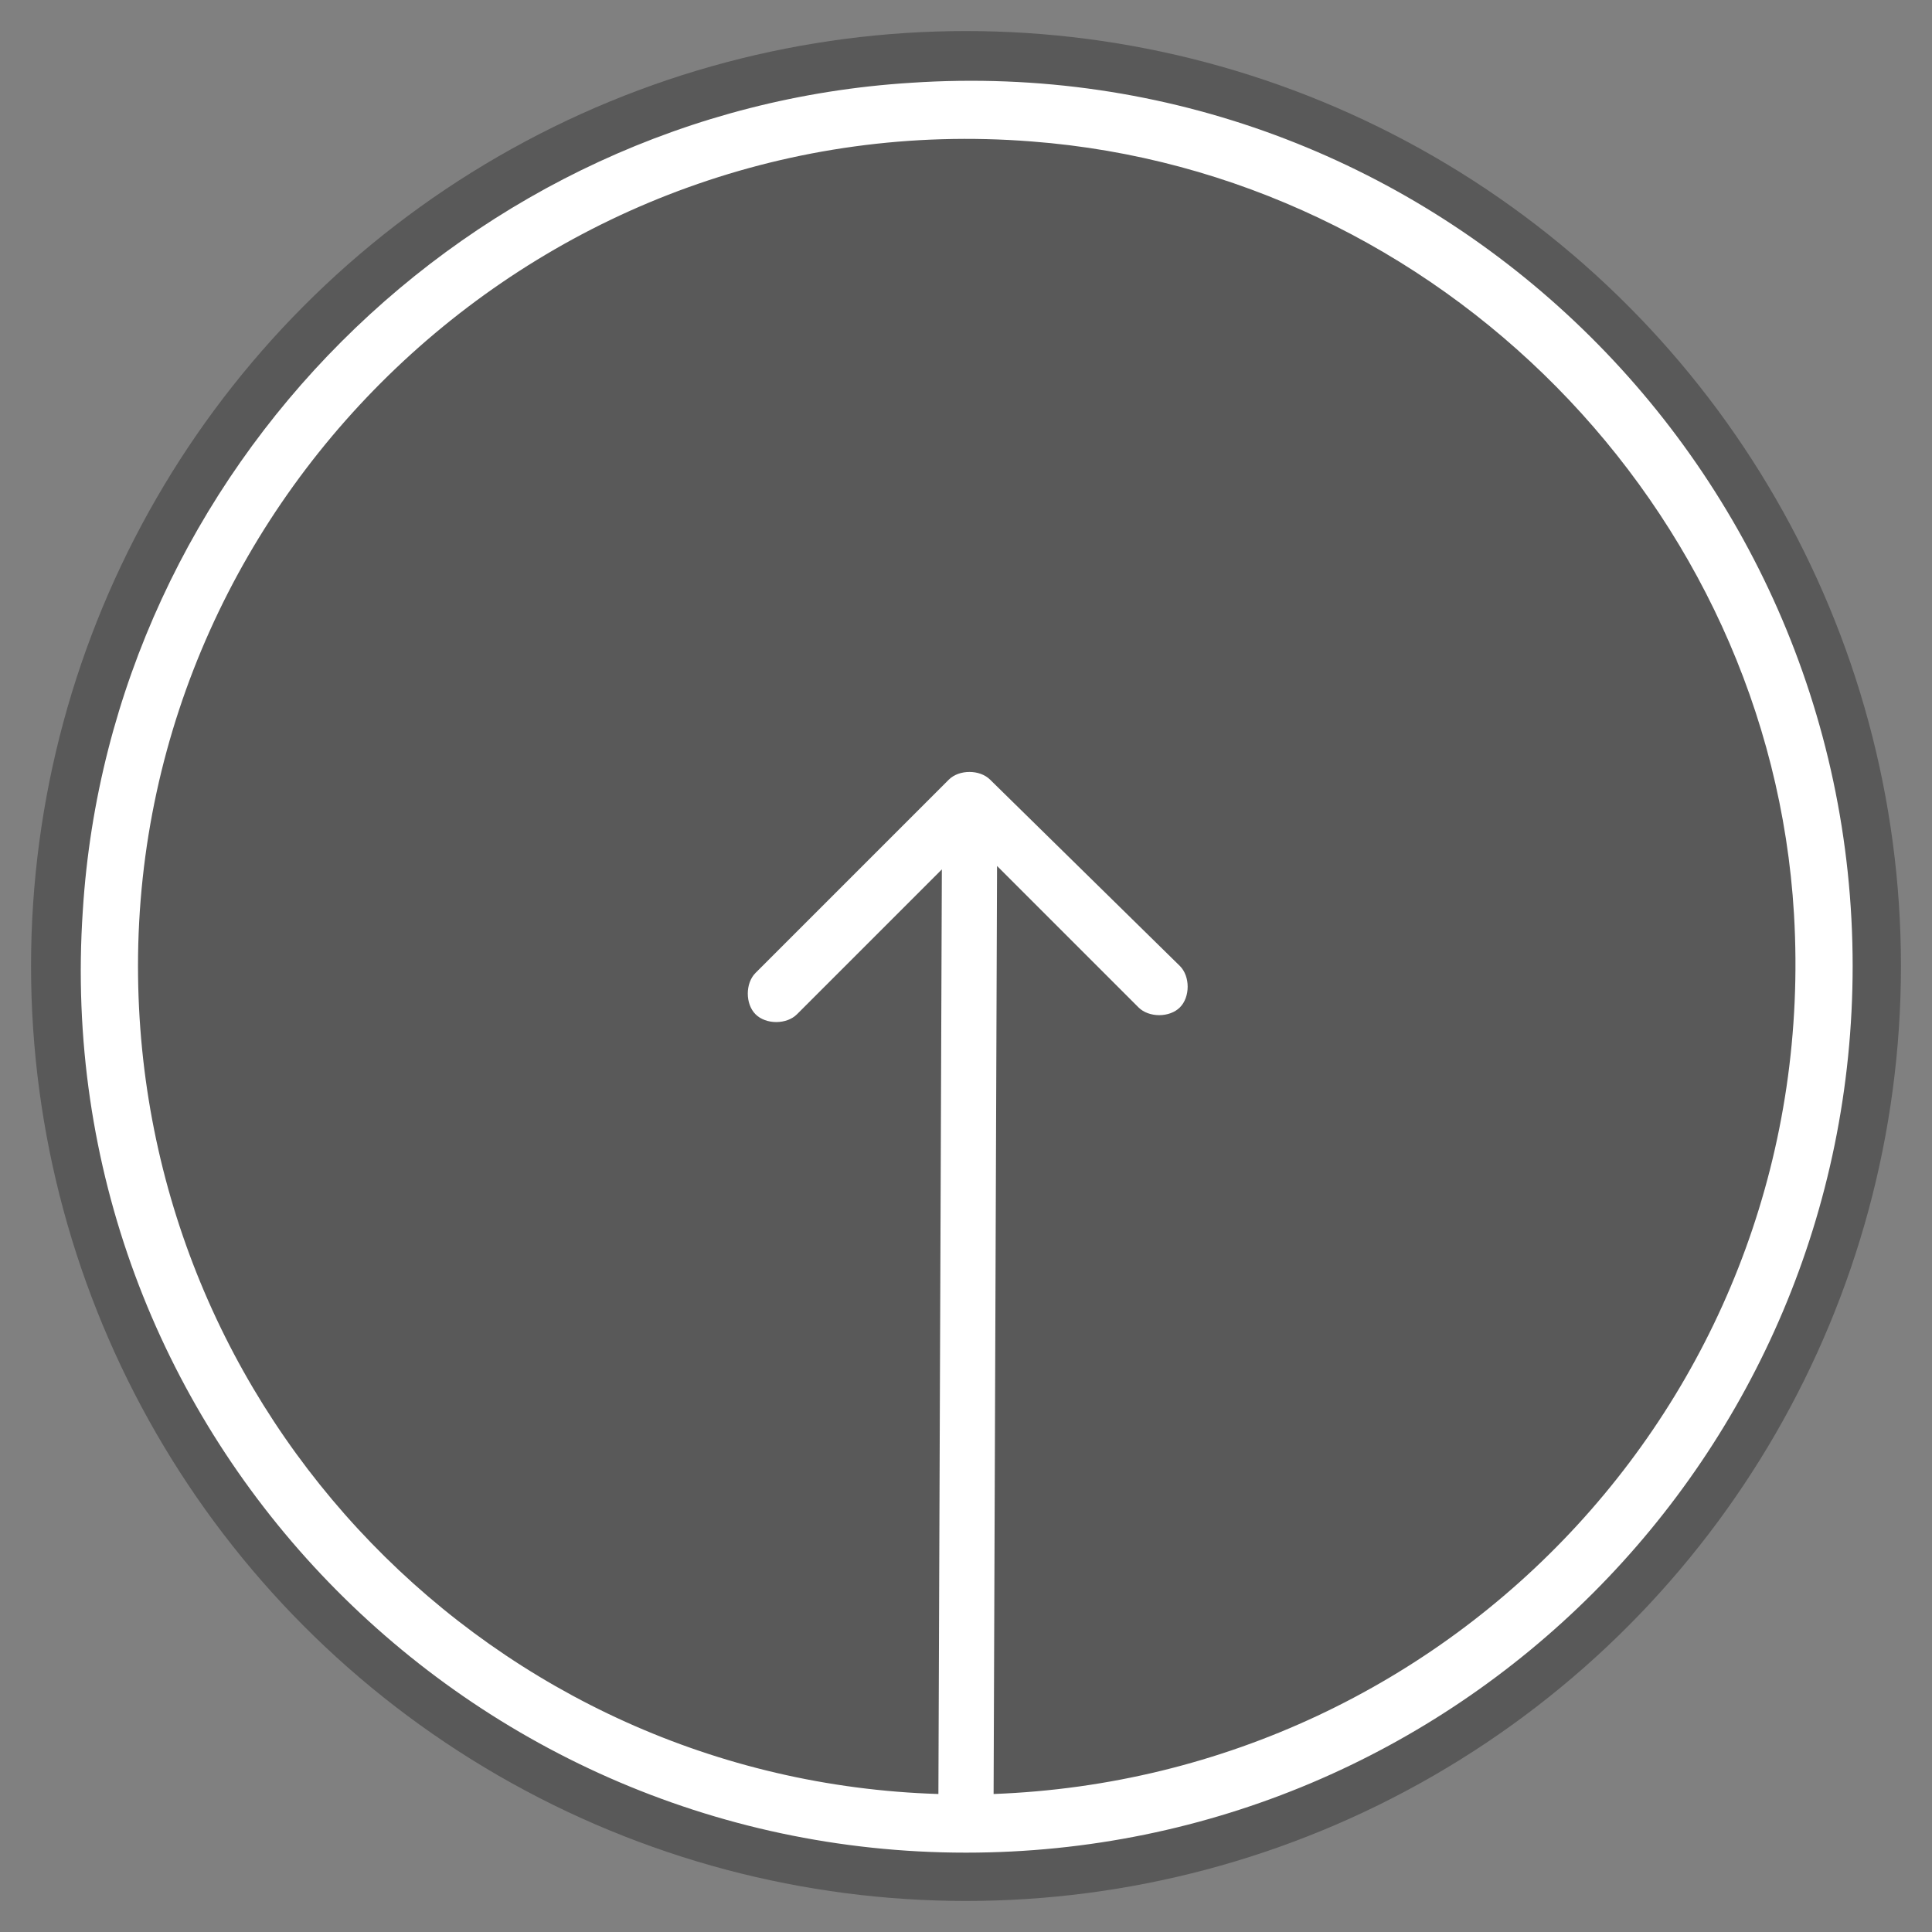
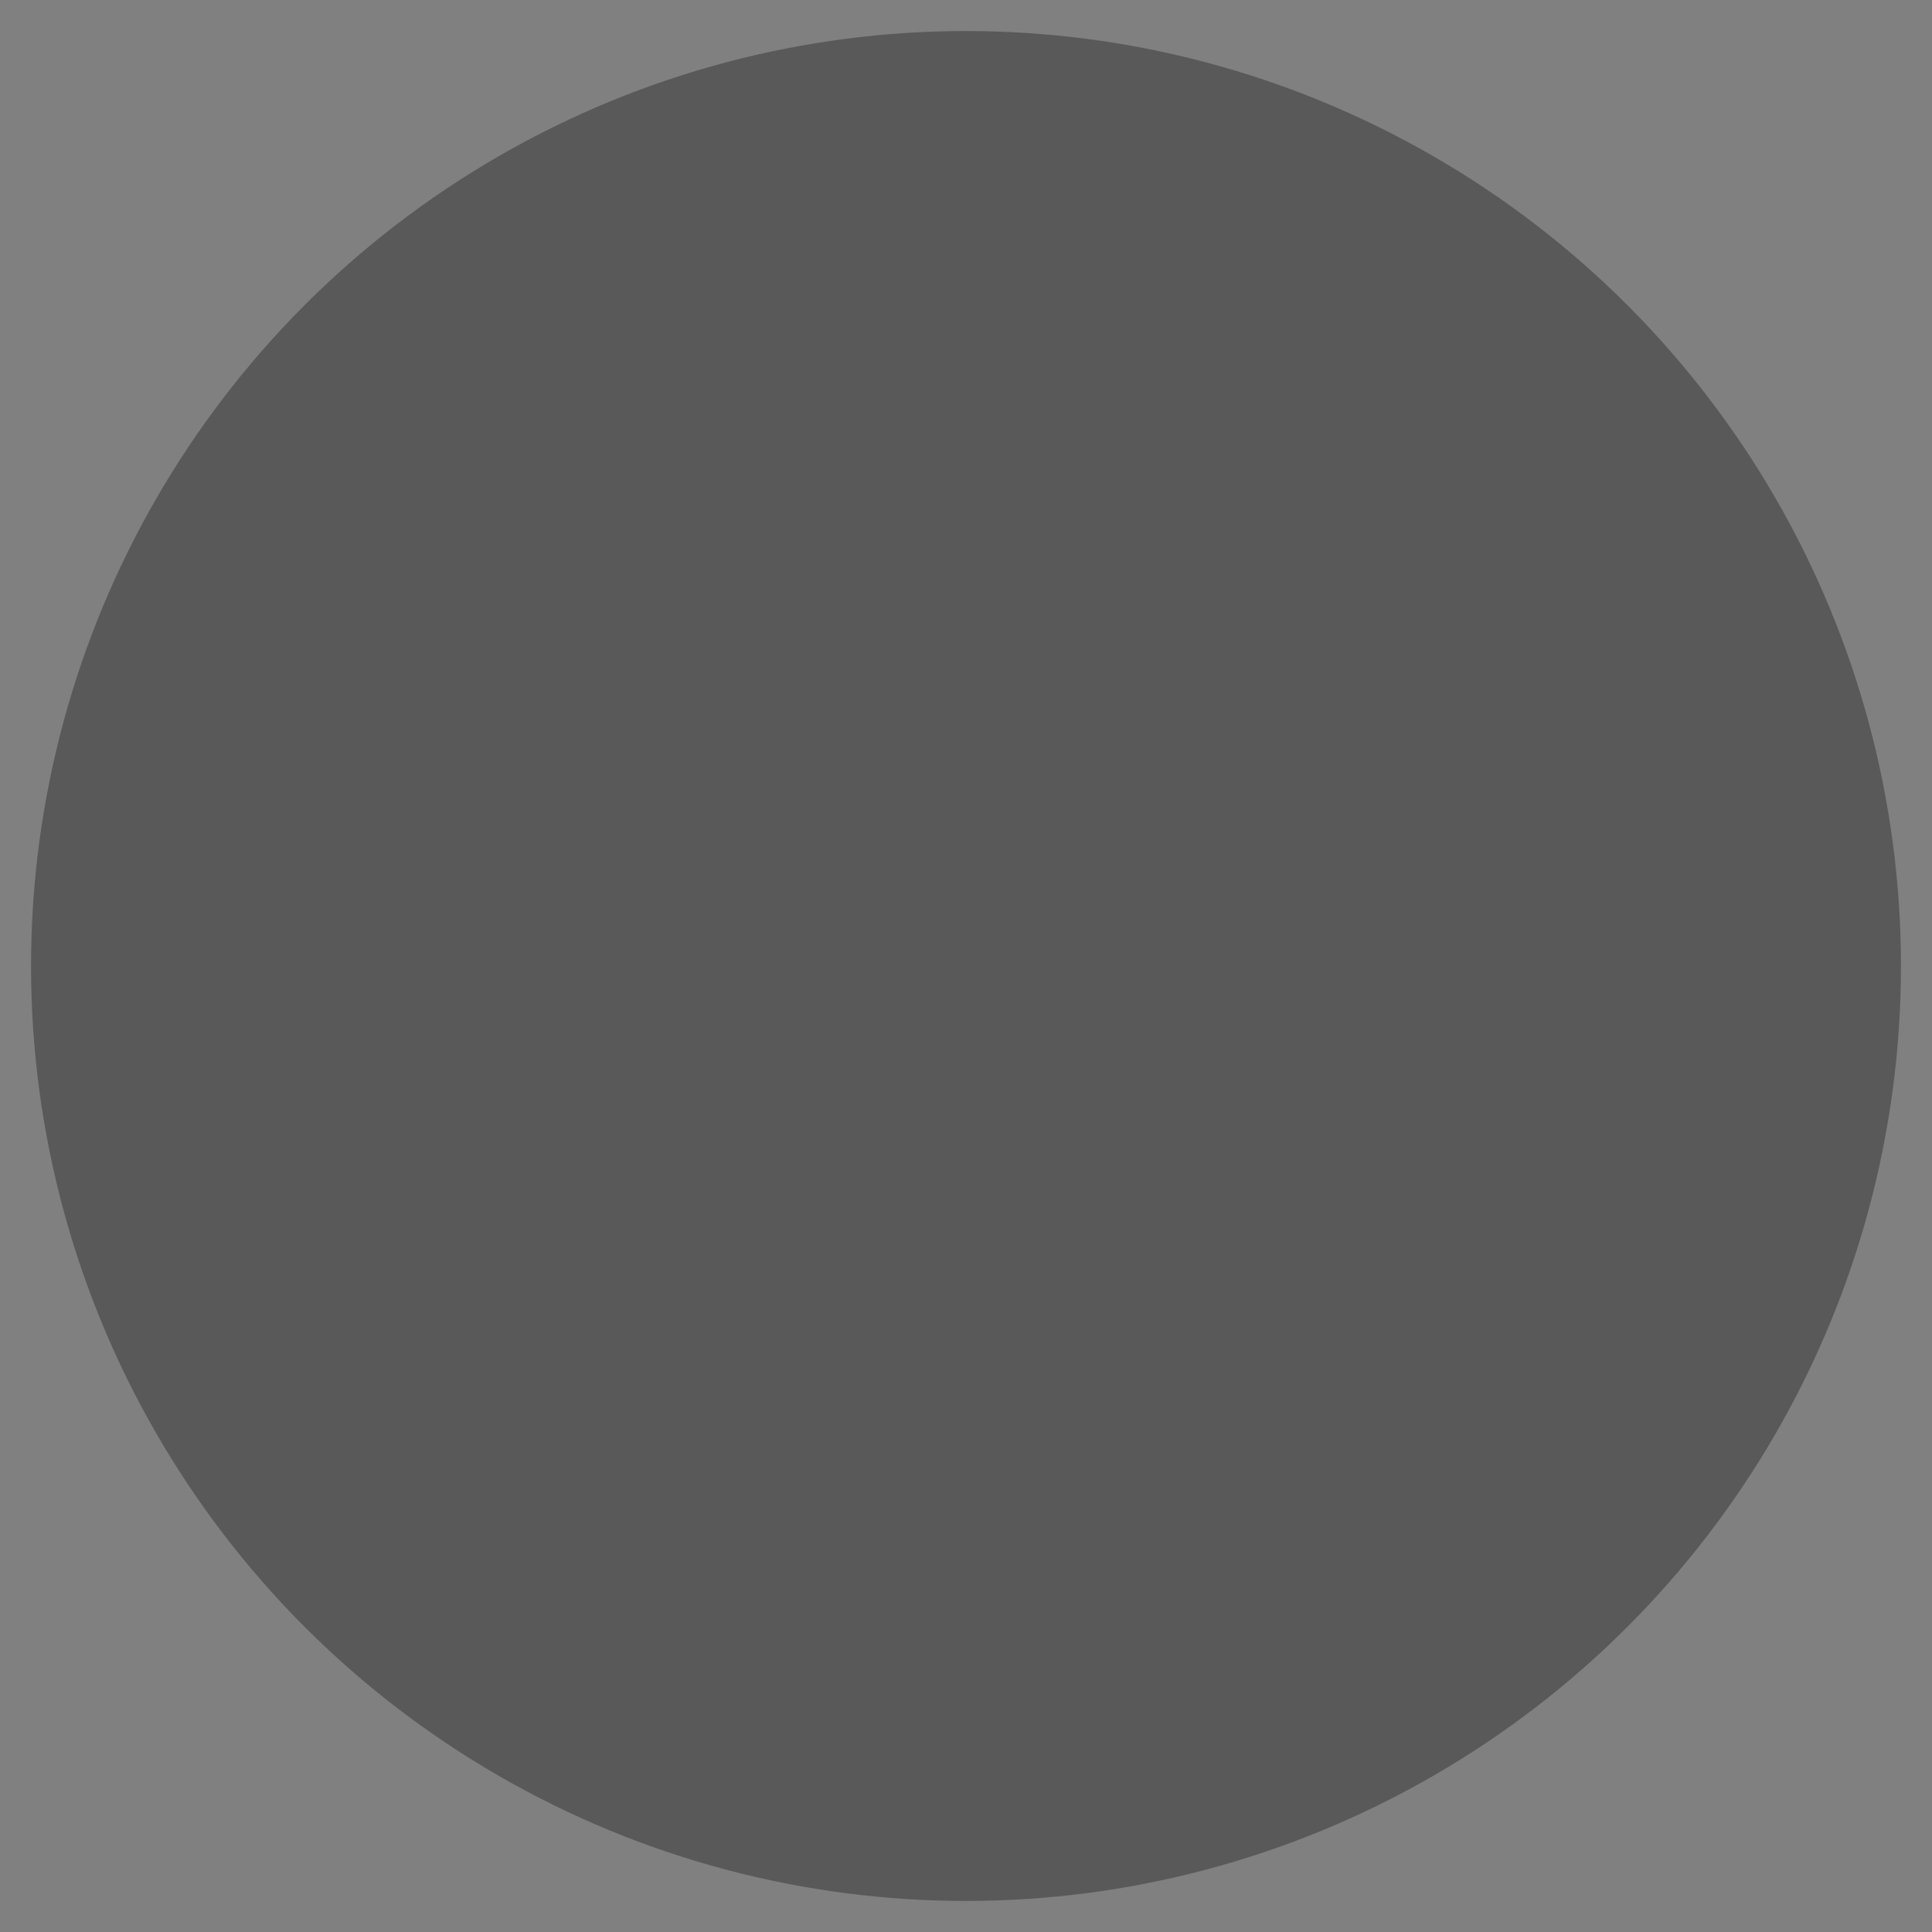
<svg xmlns="http://www.w3.org/2000/svg" version="1.1" id="Layer_1" x="0px" y="0px" viewBox="13 -13 56 56" style="enable-background:new 13 -13 56 56;" xml:space="preserve">
  <rect x="13" y="-13" width="56" height="56" fill="#808080" stroke="none" />
  <style type="text/css">
	.st0{opacity:0.4;fill:#1E1E1E;enable-background:new    ;}
	.st1{fill:#FFFFFF;}
</style>
  <g id="XMLID_1_">
    <circle id="XMLID_5_" class="st0" cx="41" cy="15" r="27.1" />
    <g>
-       <path class="st1" d="M66.7,15c0-14.7-12.4-26.6-27.3-25.6c-12.8,0.8-23.2,11.2-24,24c-1,14.9,10.9,27.3,25.6,27.3    C55.2,40.7,66.7,29.2,66.7,15L66.7,15z M17,15C17,1.2,28.9-10,42.9-8.9C54.7-8,64.3,1.7,65,13.5c0.8,13.7-9.8,25-23.2,25.5    l0.1-26.9l4.1,4.1c0.3,0.3,0.9,0.3,1.2,0l0,0c0.3-0.3,0.3-0.9,0-1.2l-5.5-5.4c-0.3-0.3-0.9-0.3-1.2,0l-5.6,5.6    c-0.3,0.3-0.3,0.9,0,1.2l0,0c0.3,0.3,0.9,0.3,1.2,0l4.2-4.2L40.2,39C27.3,38.6,17,28,17,15L17,15z" />
-     </g>
+       </g>
  </g>
</svg>